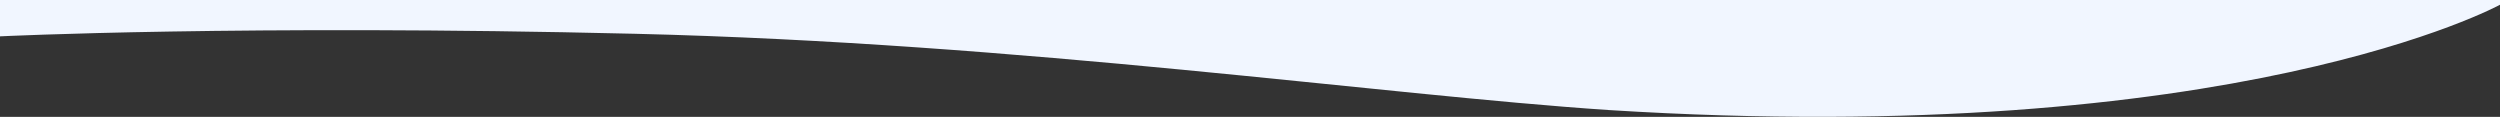
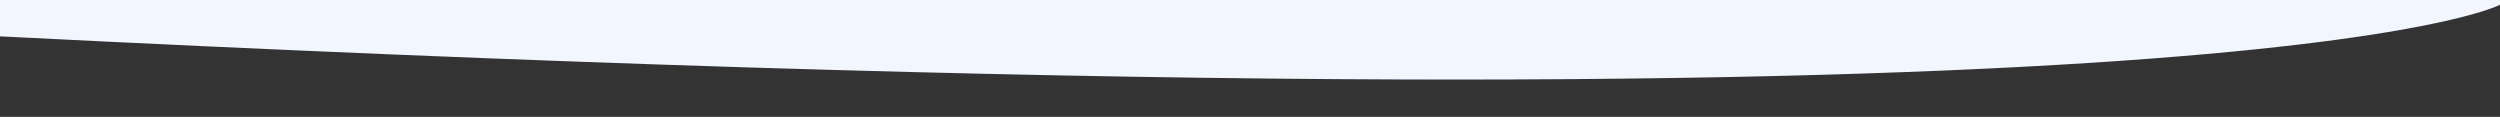
<svg xmlns="http://www.w3.org/2000/svg" width="1440" height="67.303" viewBox="0 0 1440 67.303">
  <rect x="0" y="0" width="1440" height="67.303" fill="#333333" stroke="none" />
-   <path id="Path_435013" data-name="Path 435013" d="M1440,56.782H0V77.718s140.635-6.913,365.389-1.492,429.7,35.166,561.148,43.937C1287.816,142.875,1440,59.518,1440,59.518Z" transform="translate(0 -56.782)" fill="#f1f6ff" />
+   <path id="Path_435013" data-name="Path 435013" d="M1440,56.782H0V77.718C1287.816,142.875,1440,59.518,1440,59.518Z" transform="translate(0 -56.782)" fill="#f1f6ff" />
</svg>